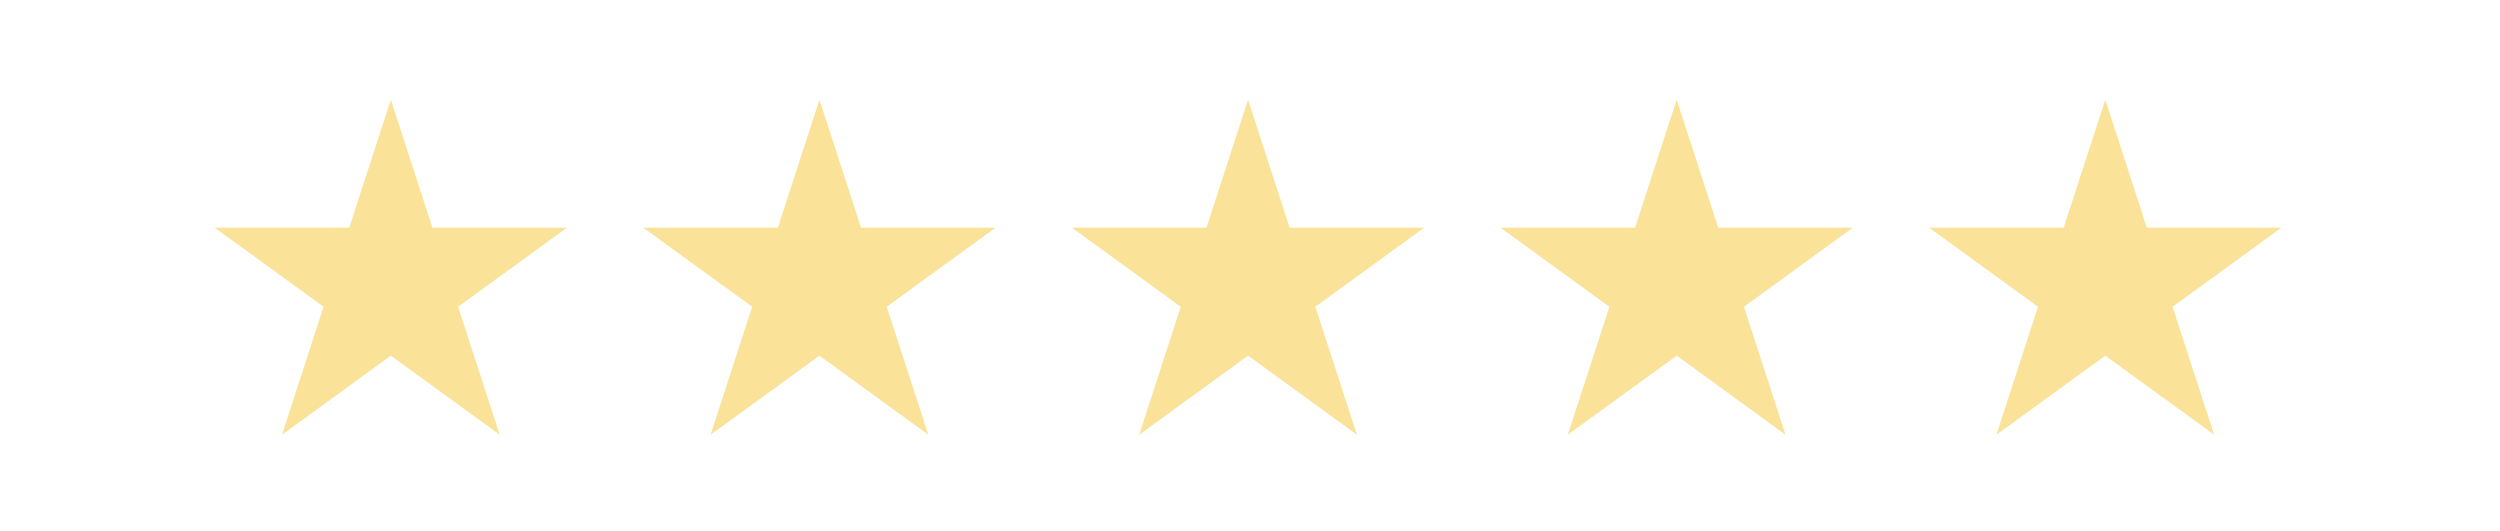
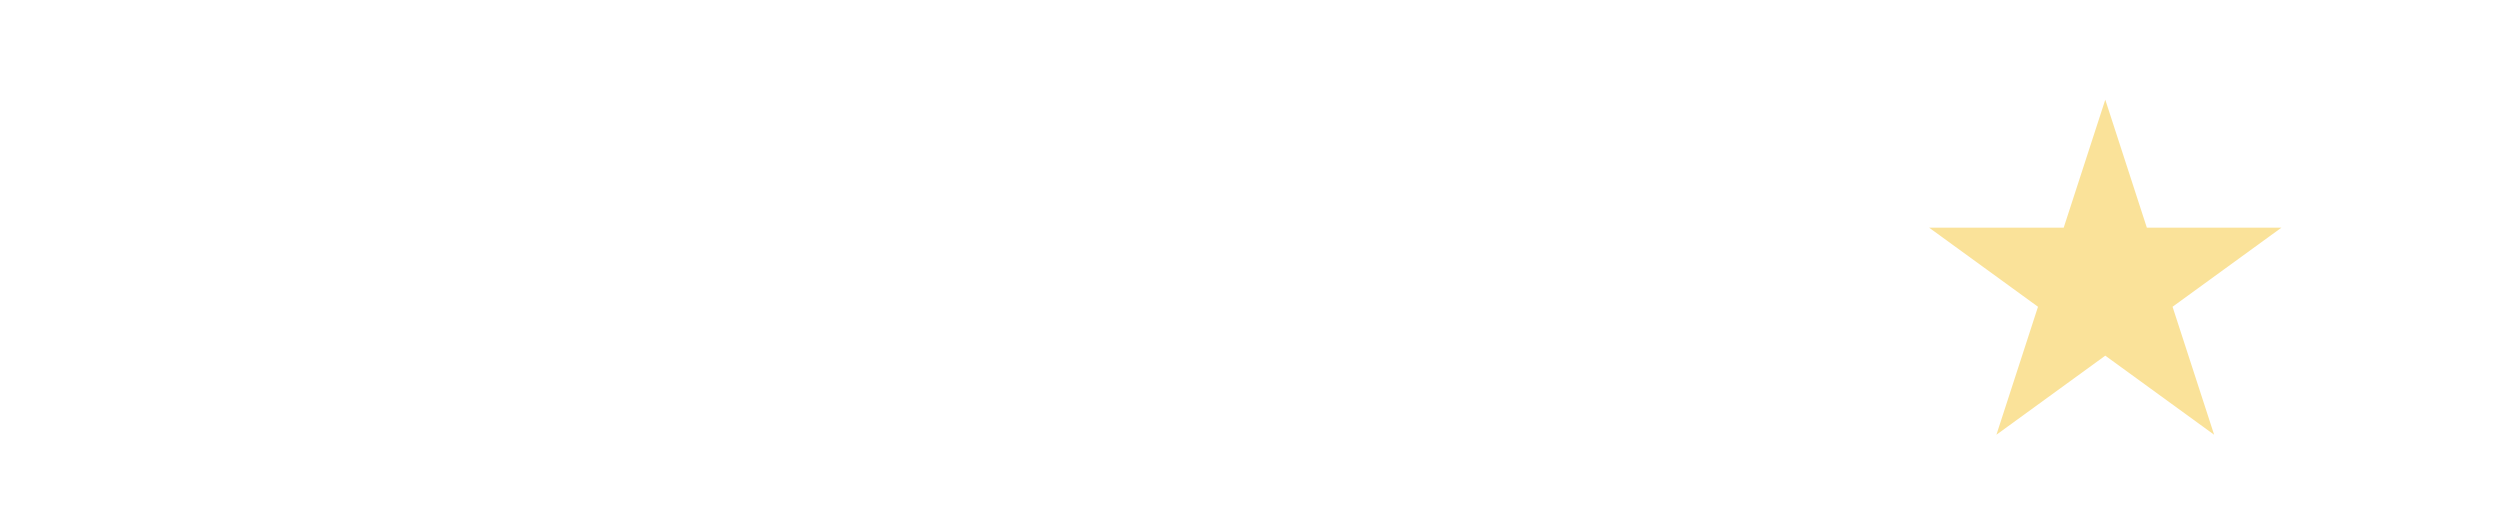
<svg xmlns="http://www.w3.org/2000/svg" width="100%" height="100%" viewBox="0 0 339 72" version="1.1" xml:space="preserve" style="fill-rule:evenodd;clip-rule:evenodd;stroke-linejoin:round;stroke-miterlimit:2;">
  <rect id="Artboard5" x="0" y="0.735" width="338.47" height="71" style="fill:none;" />
  <g>
    <g>
-       <path d="M52.995,13.519l5.639,17.354l18.246,-0l-14.762,10.724l5.639,17.354l-14.762,-10.725l-14.762,10.725l5.639,-17.354l-14.762,-10.724l18.247,-0l5.638,-17.354Z" style="fill:#fae299;" />
-       <path d="M111.115,13.519l5.639,17.354l18.246,-0l-14.762,10.724l5.639,17.354l-14.762,-10.725l-14.762,10.725l5.639,-17.354l-14.762,-10.724l18.247,-0l5.638,-17.354Z" style="fill:#fae299;" />
-       <path d="M169.235,13.519l5.638,17.354l18.247,-0l-14.762,10.724l5.639,17.354l-14.762,-10.725l-14.762,10.725l5.639,-17.354l-14.762,-10.724l18.247,-0l5.638,-17.354Z" style="fill:#fae299;" />
-       <path d="M227.355,13.519l5.638,17.354l18.247,-0l-14.762,10.724l5.639,17.354l-14.762,-10.725l-14.762,10.725l5.639,-17.354l-14.762,-10.724l18.247,-0l5.638,-17.354Z" style="fill:#fae299;" />
      <path d="M285.475,13.519l5.638,17.354l18.247,-0l-14.762,10.724l5.639,17.354l-14.762,-10.725l-14.762,10.725l5.639,-17.354l-14.762,-10.724l18.246,-0l5.639,-17.354Z" style="fill:#fae299;" />
    </g>
  </g>
</svg>